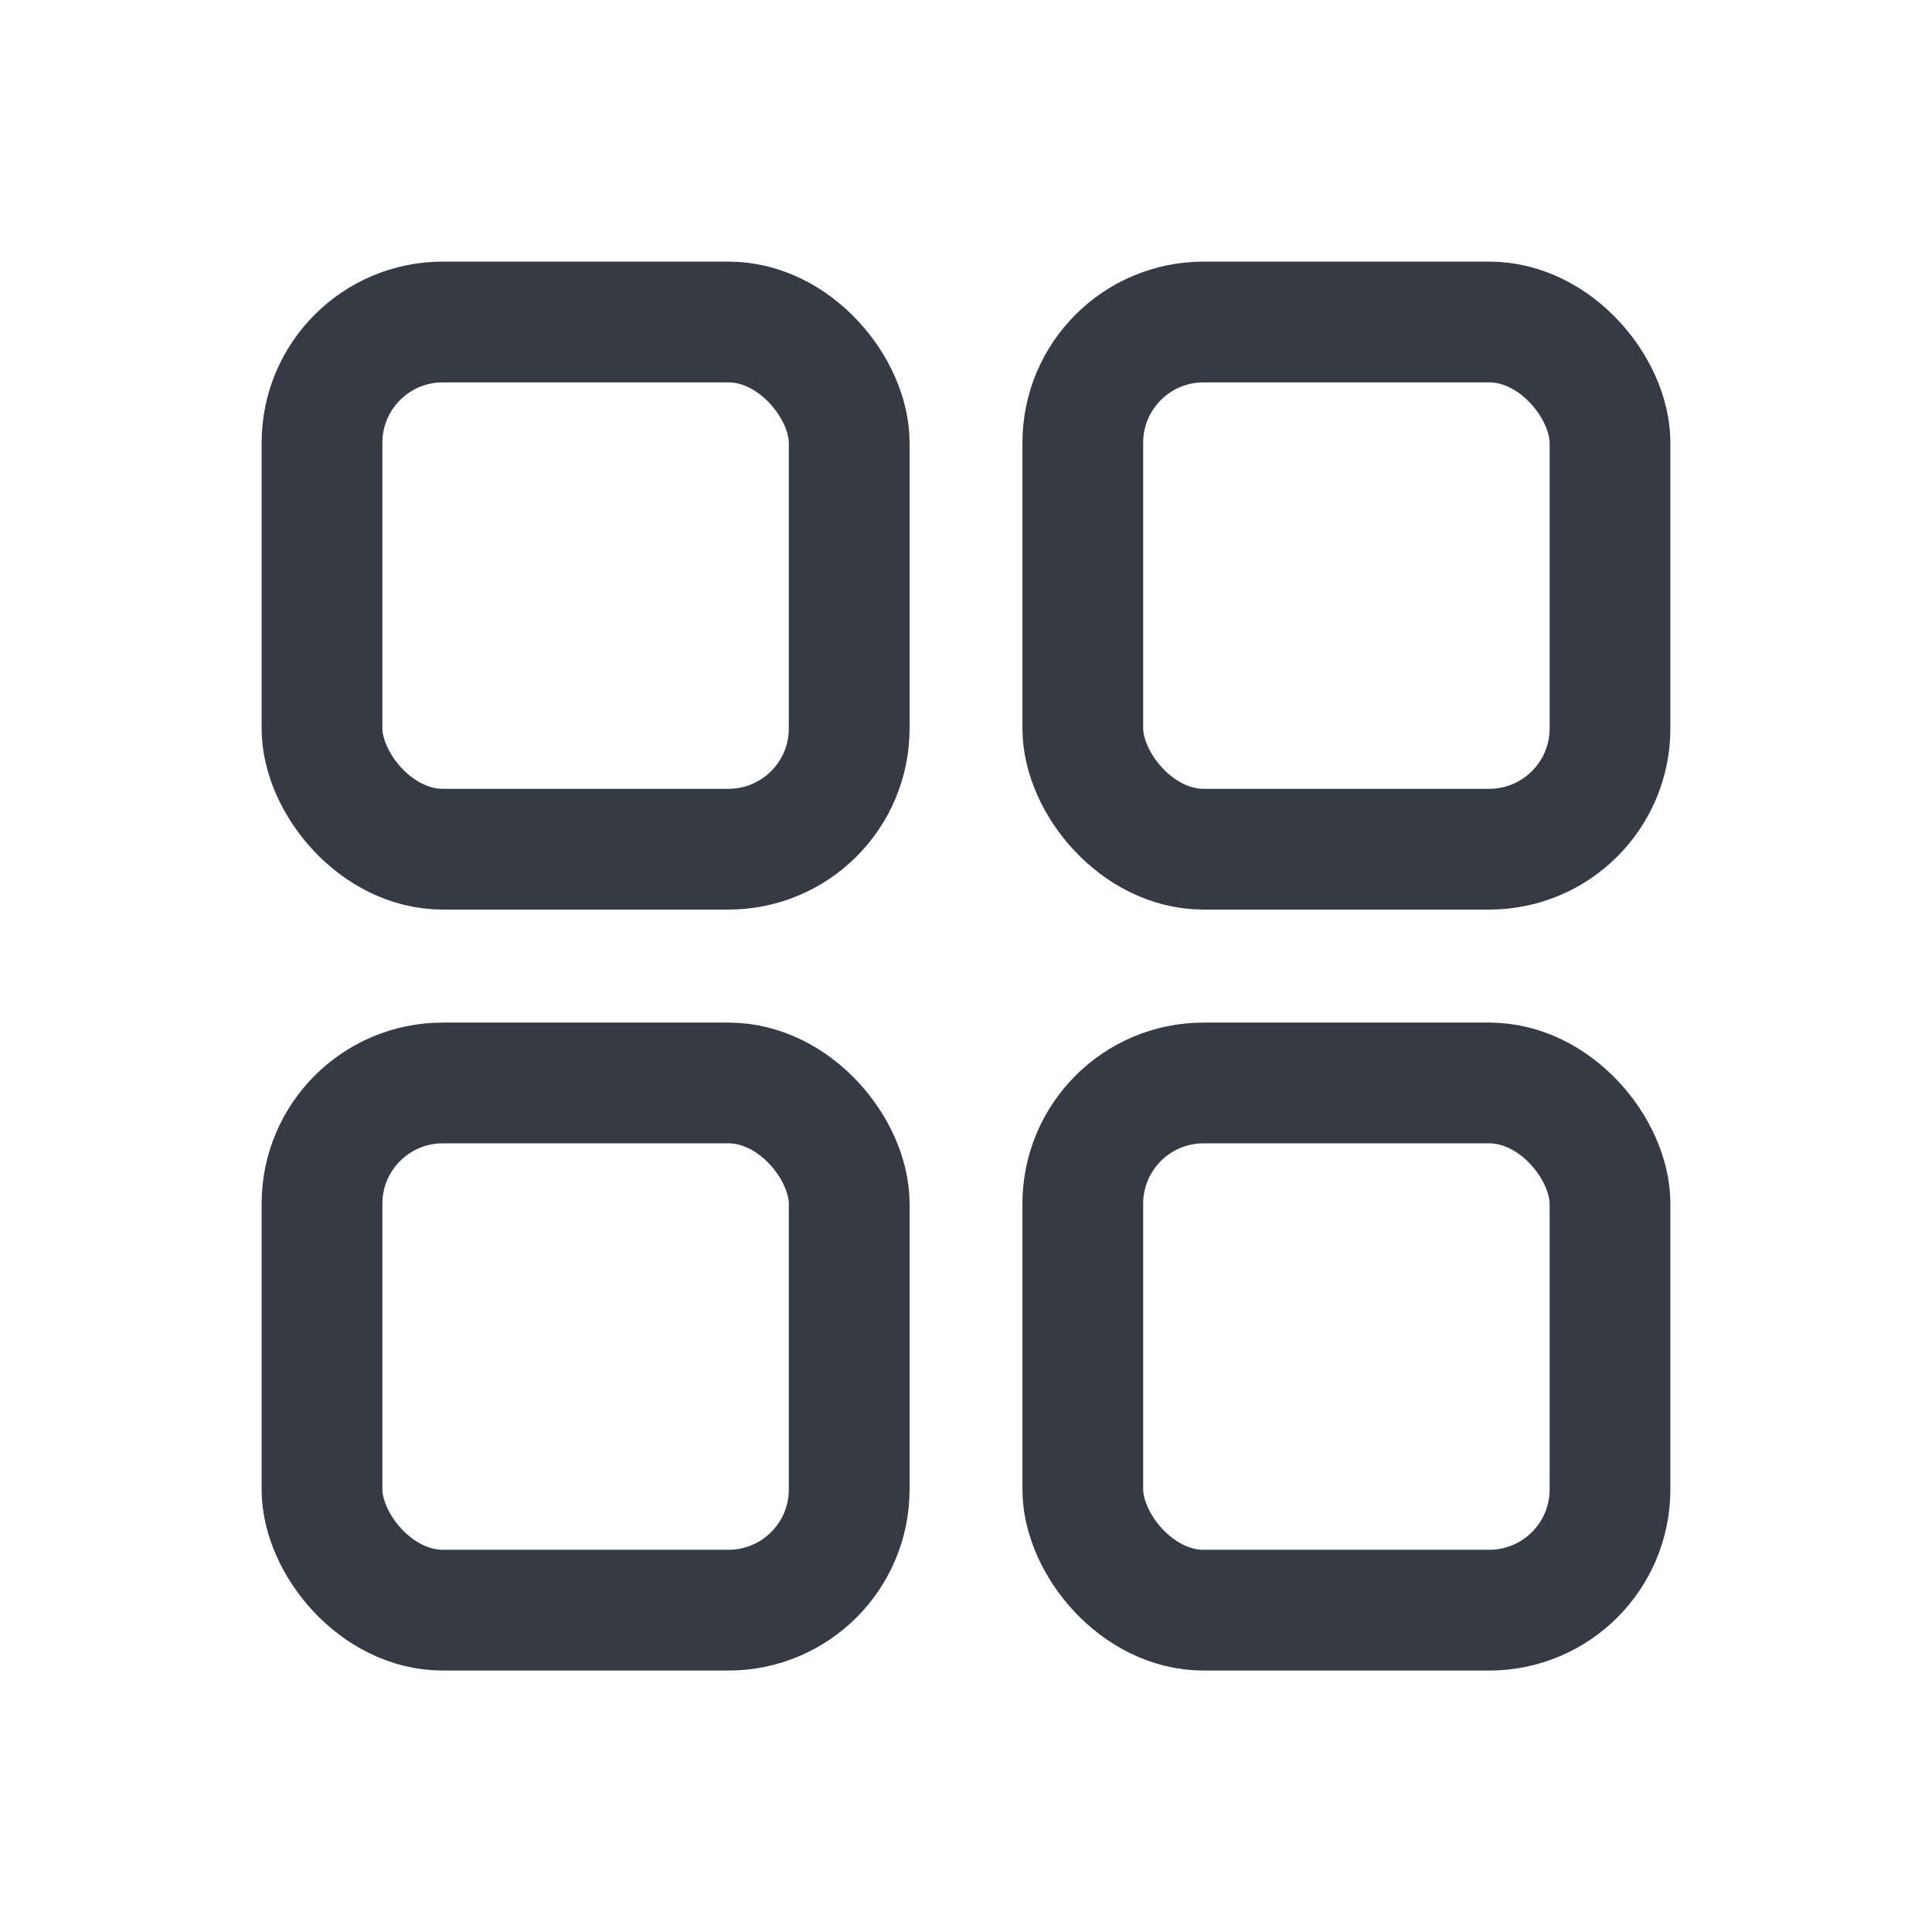
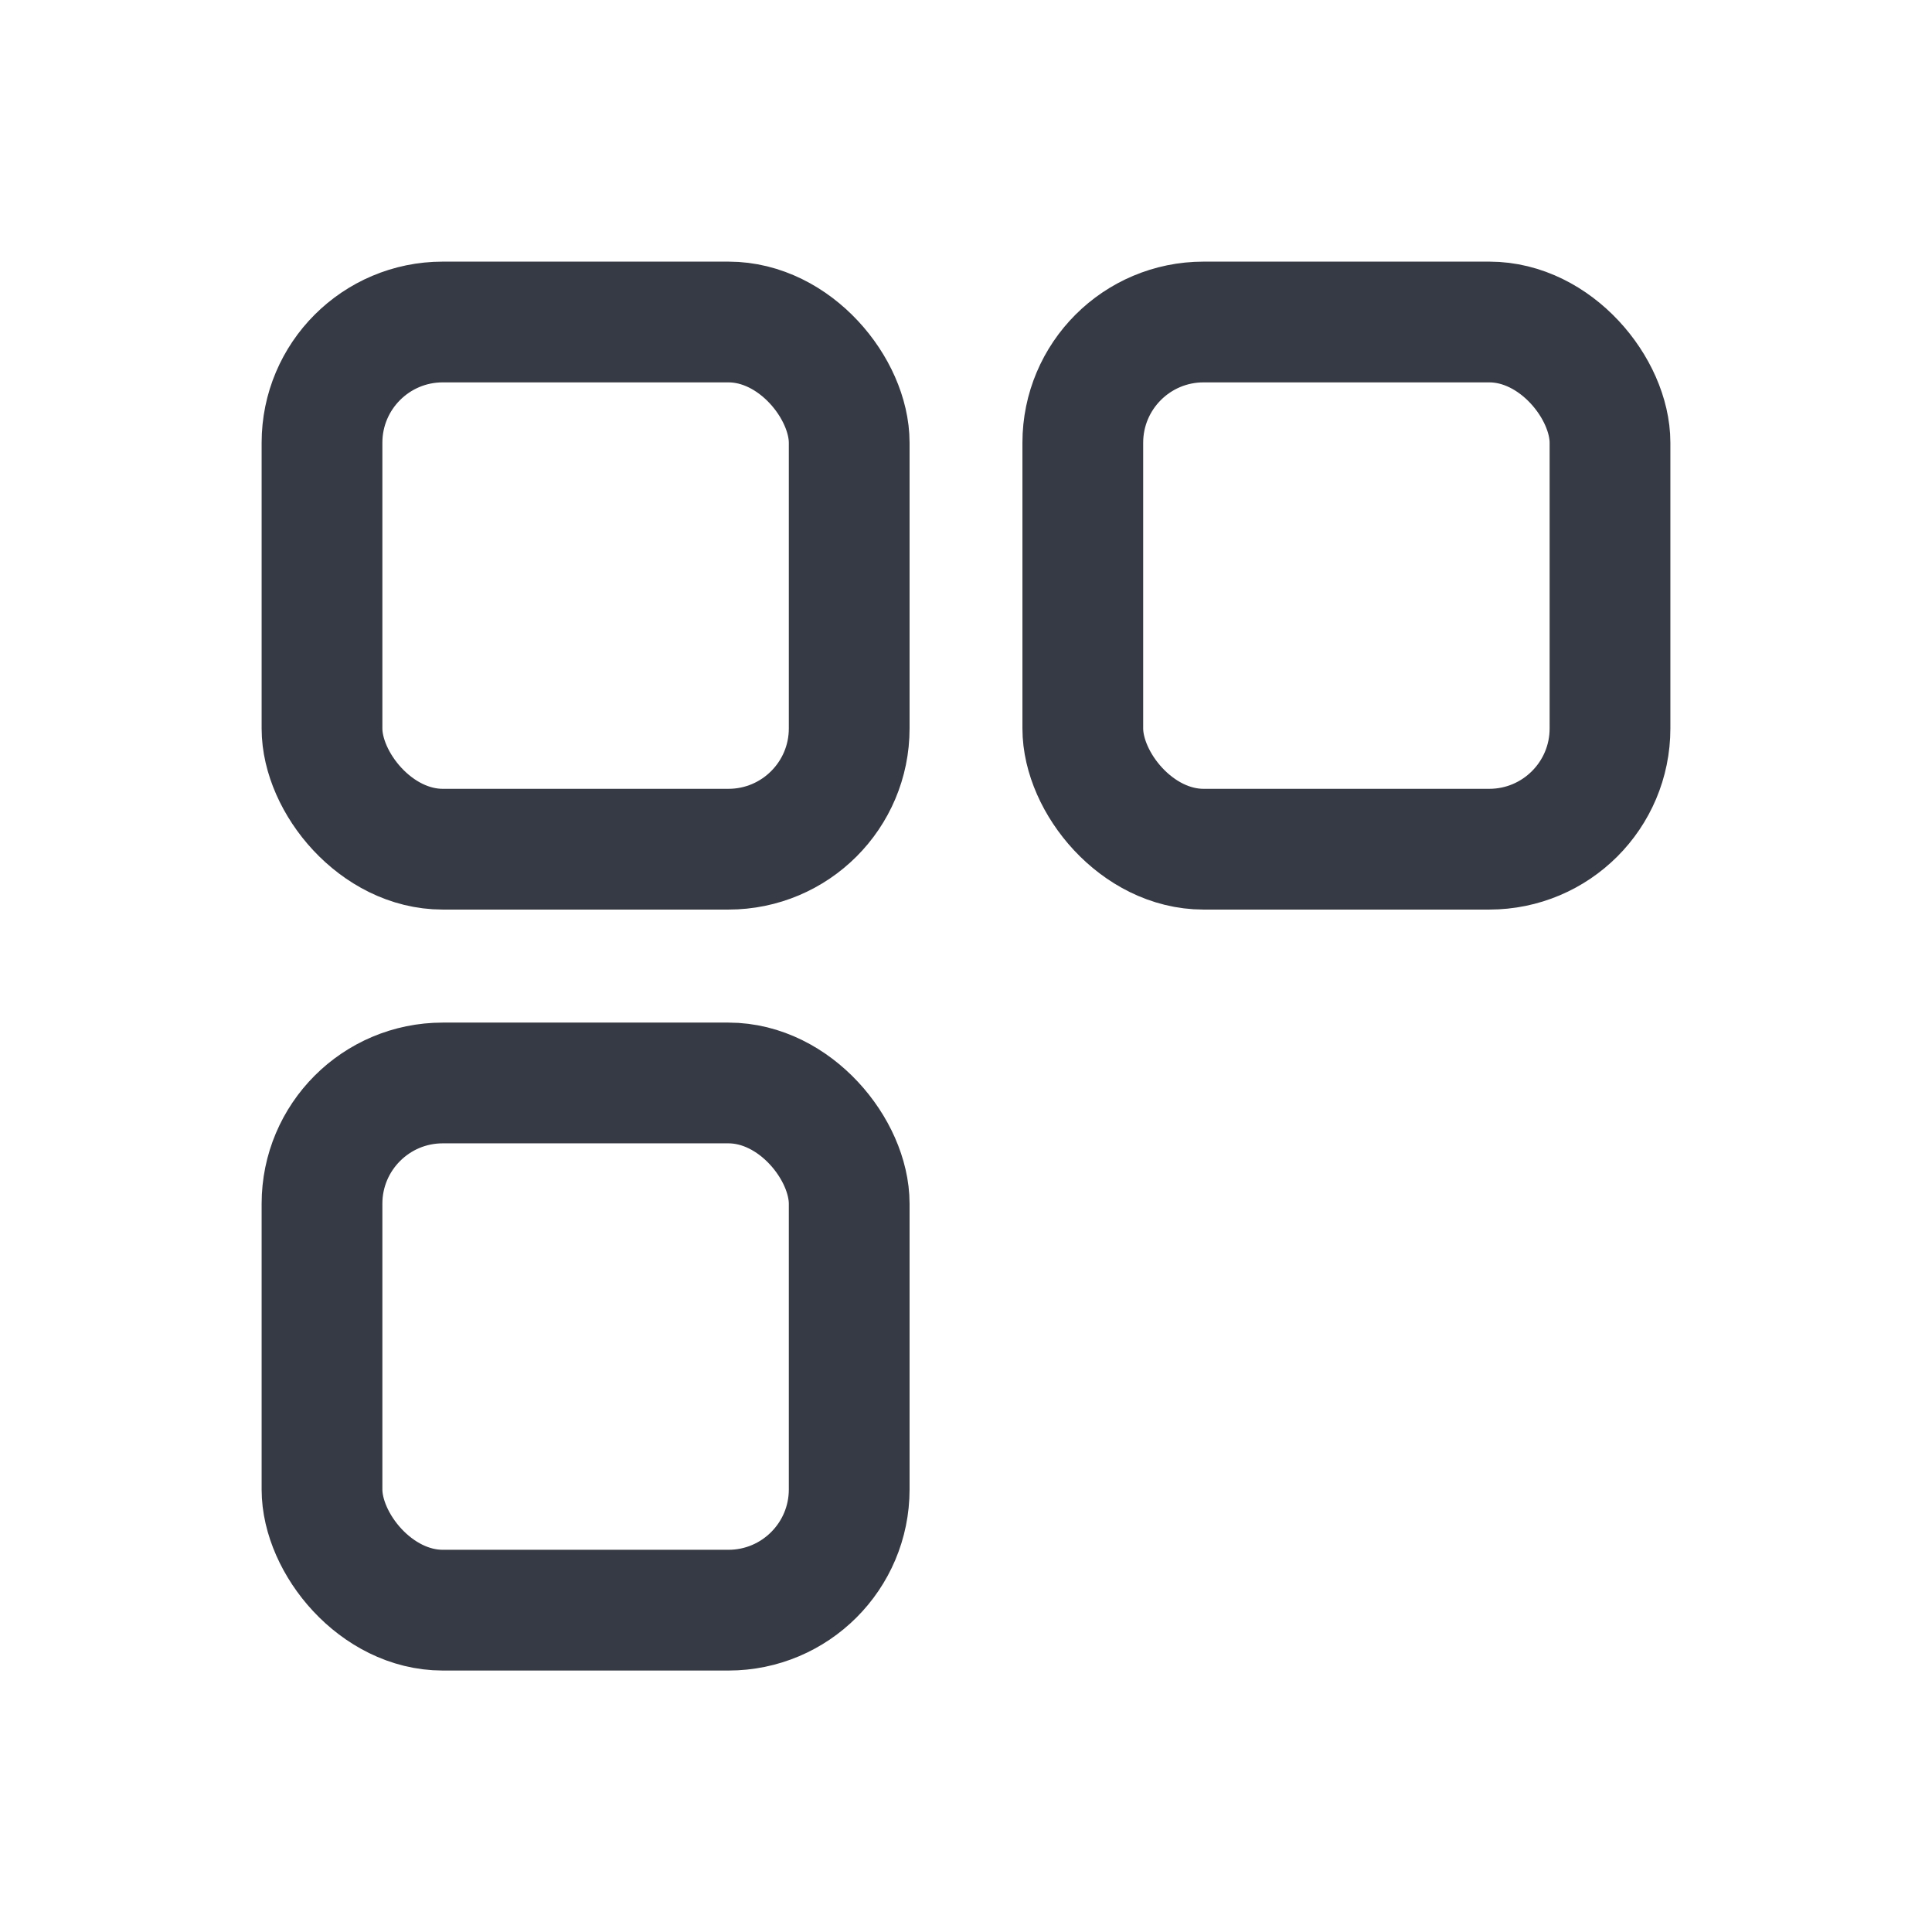
<svg xmlns="http://www.w3.org/2000/svg" width="24" height="24" viewBox="0 0 24 24" fill="none">
  <rect x="4" y="4" width="6.549" height="6.549" rx="1.5" stroke="#363A44" stroke-width="1.5" />
  <rect x="4" y="13.453" width="6.549" height="6.549" rx="1.5" stroke="#363A44" stroke-width="1.5" />
  <rect x="13.451" y="4" width="6.549" height="6.549" rx="1.5" stroke="#363A44" stroke-width="1.5" />
-   <rect x="13.451" y="13.453" width="6.549" height="6.549" rx="1.5" stroke="#363A44" stroke-width="1.5" />
</svg>